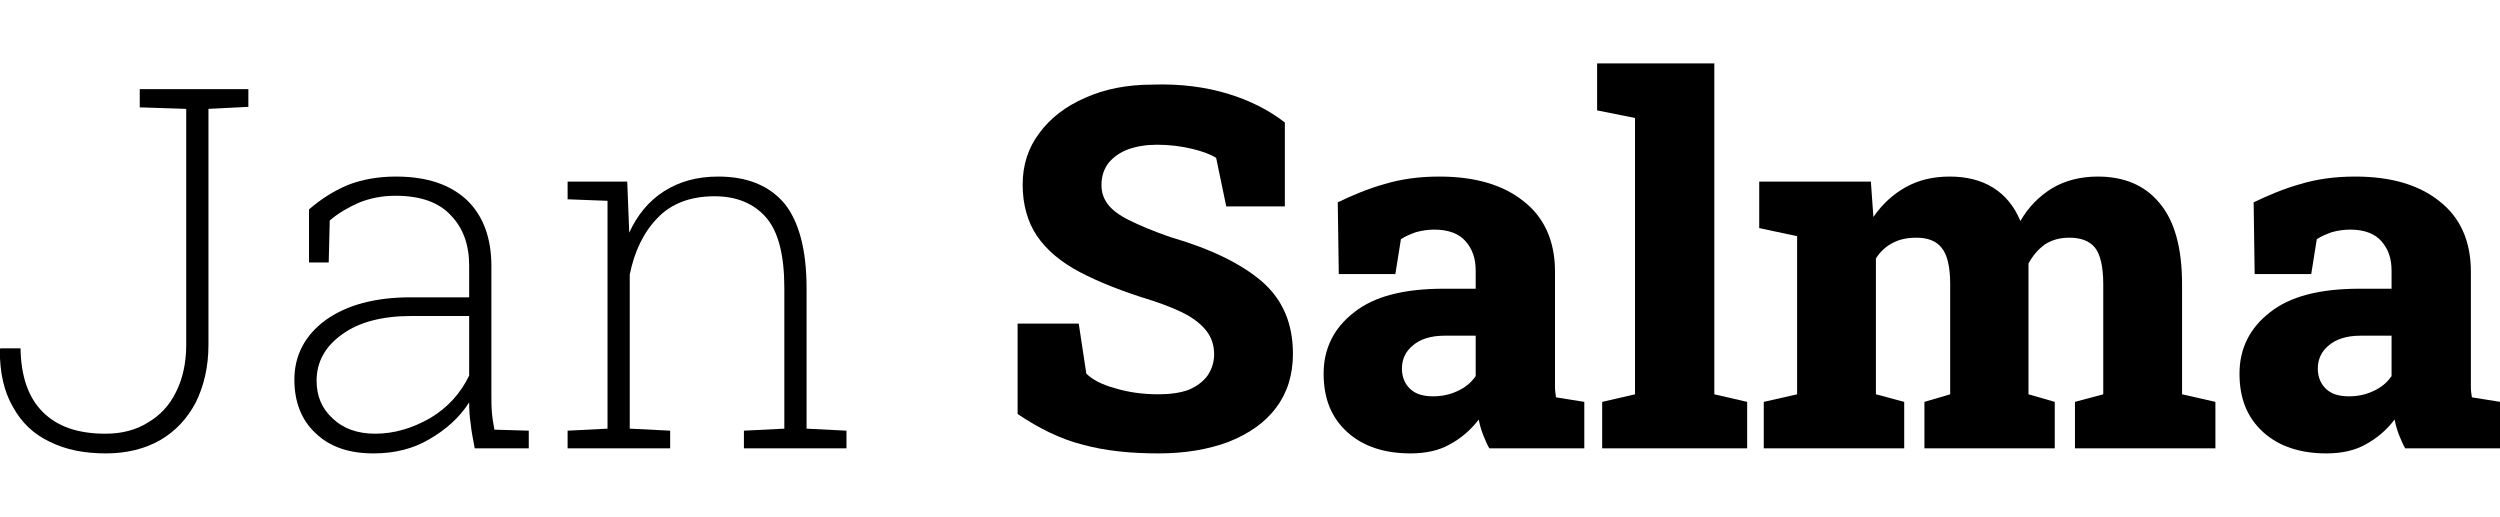
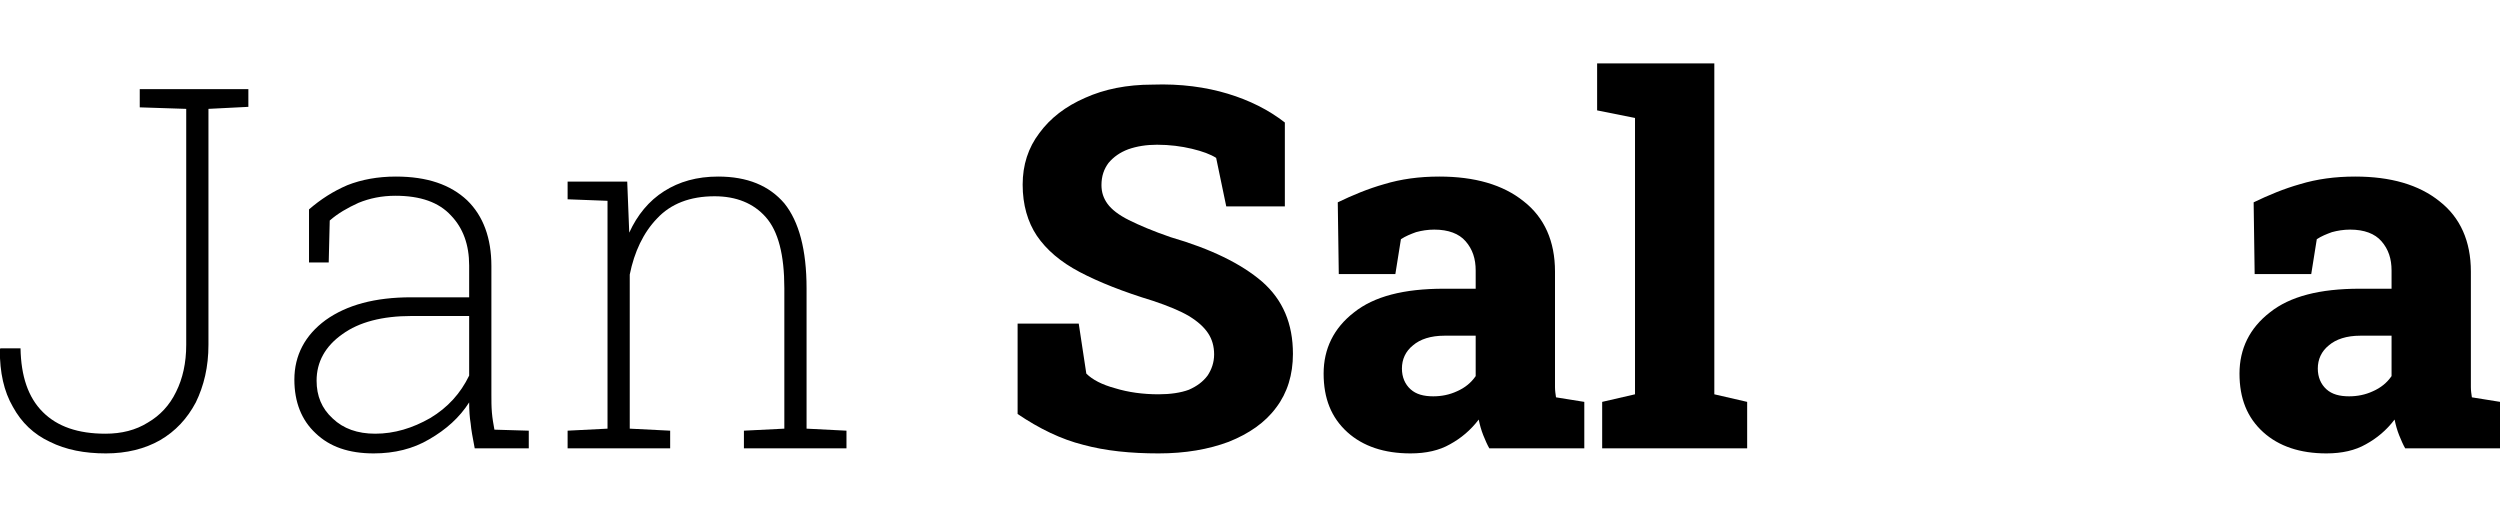
<svg xmlns="http://www.w3.org/2000/svg" width="532px" height="110px" viewBox="0 0 532 110" version="1.1" xml:space="preserve" style="fill-rule:evenodd;clip-rule:evenodd;stroke-linejoin:round;stroke-miterlimit:2;">
  <g transform="matrix(6.719,0,0,6.719,-8.446,-447.472)">
    <g transform="matrix(16,0,0,16,0.867,80.798)">
      <path d="M0.234,0.01C0.192,0.01 0.155,0.003 0.123,-0.013C0.091,-0.028 0.067,-0.051 0.05,-0.082C0.032,-0.113 0.024,-0.15 0.024,-0.195L0.025,-0.198L0.065,-0.198C0.066,-0.143 0.08,-0.101 0.109,-0.072C0.138,-0.043 0.179,-0.029 0.233,-0.029C0.265,-0.029 0.293,-0.036 0.317,-0.051C0.341,-0.065 0.36,-0.085 0.373,-0.112C0.386,-0.138 0.393,-0.169 0.393,-0.205L0.393,-0.672L0.301,-0.675L0.301,-0.711L0.516,-0.711L0.516,-0.676L0.437,-0.672L0.437,-0.205C0.437,-0.161 0.428,-0.124 0.412,-0.091C0.395,-0.059 0.372,-0.034 0.341,-0.016C0.311,0.001 0.275,0.01 0.234,0.01Z" style="fill-rule:nonzero;" />
    </g>
    <g transform="matrix(16,0,0,16,9.812,80.798)">
      <path d="M0.205,0.01C0.156,0.01 0.118,-0.003 0.09,-0.03C0.062,-0.056 0.048,-0.092 0.048,-0.136C0.048,-0.184 0.069,-0.224 0.11,-0.254C0.152,-0.284 0.208,-0.299 0.279,-0.299L0.394,-0.299L0.394,-0.362C0.394,-0.403 0.382,-0.436 0.358,-0.461C0.334,-0.487 0.298,-0.5 0.248,-0.5C0.221,-0.5 0.197,-0.495 0.175,-0.486C0.153,-0.476 0.134,-0.465 0.118,-0.451L0.116,-0.368L0.077,-0.368L0.077,-0.473C0.1,-0.493 0.125,-0.509 0.153,-0.521C0.181,-0.532 0.213,-0.538 0.249,-0.538C0.311,-0.538 0.357,-0.522 0.39,-0.491C0.422,-0.46 0.438,-0.416 0.438,-0.361L0.438,-0.106C0.438,-0.094 0.438,-0.083 0.439,-0.071C0.44,-0.059 0.442,-0.048 0.444,-0.037L0.512,-0.035L0.512,-0L0.405,-0C0.401,-0.021 0.398,-0.037 0.397,-0.049C0.395,-0.061 0.394,-0.075 0.394,-0.091C0.375,-0.061 0.348,-0.037 0.315,-0.018C0.283,0.001 0.246,0.01 0.205,0.01ZM0.208,-0.029C0.246,-0.029 0.282,-0.04 0.317,-0.06C0.352,-0.081 0.377,-0.109 0.394,-0.144L0.394,-0.262L0.28,-0.262C0.222,-0.262 0.176,-0.25 0.143,-0.226C0.109,-0.202 0.092,-0.171 0.092,-0.134C0.092,-0.104 0.102,-0.079 0.124,-0.059C0.145,-0.039 0.173,-0.029 0.208,-0.029Z" style="fill-rule:nonzero;" />
    </g>
    <g transform="matrix(16,0,0,16,18.562,80.798)">
      <path d="M0.042,-0L0.042,-0.035L0.121,-0.039L0.121,-0.49L0.042,-0.493L0.042,-0.528L0.16,-0.528L0.164,-0.427C0.18,-0.462 0.203,-0.49 0.233,-0.509C0.263,-0.528 0.298,-0.538 0.34,-0.538C0.398,-0.538 0.441,-0.52 0.471,-0.485C0.5,-0.449 0.515,-0.393 0.515,-0.317L0.515,-0.039L0.594,-0.035L0.594,-0L0.391,-0L0.391,-0.035L0.471,-0.039L0.471,-0.317C0.471,-0.383 0.459,-0.43 0.434,-0.458C0.41,-0.485 0.376,-0.499 0.333,-0.499C0.284,-0.499 0.246,-0.484 0.219,-0.455C0.192,-0.427 0.174,-0.389 0.165,-0.344L0.165,-0.039L0.245,-0.035L0.245,-0L0.042,-0Z" style="fill-rule:nonzero;" />
    </g>
    <g transform="matrix(16,0,0,16,32.766,80.798)">
      <path d="M0.324,0.01C0.269,0.01 0.219,0.005 0.175,-0.007C0.131,-0.018 0.088,-0.039 0.045,-0.068L0.045,-0.247L0.166,-0.247L0.181,-0.148C0.193,-0.136 0.212,-0.126 0.238,-0.119C0.264,-0.111 0.293,-0.107 0.324,-0.107C0.347,-0.107 0.368,-0.11 0.384,-0.116C0.4,-0.123 0.412,-0.132 0.421,-0.144C0.429,-0.156 0.434,-0.17 0.434,-0.186C0.434,-0.202 0.43,-0.216 0.422,-0.228C0.414,-0.24 0.402,-0.251 0.384,-0.262C0.367,-0.272 0.343,-0.282 0.313,-0.292C0.254,-0.31 0.206,-0.329 0.168,-0.349C0.13,-0.369 0.102,-0.393 0.083,-0.421C0.065,-0.448 0.055,-0.482 0.055,-0.522C0.055,-0.561 0.066,-0.595 0.088,-0.624C0.11,-0.654 0.14,-0.677 0.179,-0.694C0.217,-0.711 0.261,-0.72 0.312,-0.72C0.368,-0.722 0.418,-0.715 0.461,-0.702C0.504,-0.689 0.542,-0.67 0.574,-0.645L0.574,-0.479L0.458,-0.479L0.438,-0.575C0.427,-0.582 0.411,-0.588 0.39,-0.593C0.369,-0.598 0.346,-0.601 0.321,-0.601C0.3,-0.601 0.281,-0.598 0.264,-0.592C0.248,-0.586 0.235,-0.577 0.225,-0.565C0.216,-0.553 0.211,-0.539 0.211,-0.521C0.211,-0.507 0.215,-0.495 0.223,-0.484C0.231,-0.473 0.245,-0.462 0.265,-0.452C0.285,-0.442 0.313,-0.43 0.348,-0.418C0.427,-0.395 0.487,-0.366 0.529,-0.33C0.57,-0.294 0.59,-0.247 0.59,-0.187C0.59,-0.146 0.579,-0.11 0.557,-0.081C0.535,-0.051 0.503,-0.029 0.463,-0.013C0.423,0.002 0.377,0.01 0.324,0.01Z" style="fill-rule:nonzero;" />
    </g>
    <g transform="matrix(16,0,0,16,42.602,80.798)">
-       <path d="M0.208,0.01C0.156,0.01 0.114,-0.004 0.083,-0.032C0.051,-0.061 0.036,-0.099 0.036,-0.148C0.036,-0.197 0.056,-0.238 0.096,-0.269C0.136,-0.301 0.195,-0.316 0.274,-0.316L0.337,-0.316L0.337,-0.352C0.337,-0.375 0.331,-0.394 0.317,-0.41C0.304,-0.425 0.283,-0.433 0.255,-0.433C0.242,-0.433 0.23,-0.431 0.219,-0.428C0.208,-0.424 0.198,-0.42 0.189,-0.414L0.178,-0.345L0.066,-0.345L0.064,-0.487C0.093,-0.501 0.124,-0.514 0.156,-0.523C0.189,-0.533 0.225,-0.538 0.265,-0.538C0.335,-0.538 0.391,-0.522 0.432,-0.489C0.473,-0.457 0.494,-0.41 0.494,-0.35L0.494,-0.143C0.494,-0.136 0.494,-0.128 0.494,-0.121C0.494,-0.114 0.495,-0.108 0.496,-0.101L0.552,-0.092L0.552,-0L0.364,-0C0.36,-0.007 0.356,-0.016 0.352,-0.026C0.348,-0.036 0.345,-0.047 0.343,-0.057C0.327,-0.036 0.308,-0.02 0.286,-0.008C0.265,0.004 0.239,0.01 0.208,0.01ZM0.253,-0.103C0.269,-0.103 0.285,-0.106 0.3,-0.113C0.316,-0.12 0.328,-0.13 0.337,-0.143L0.337,-0.223L0.275,-0.223C0.248,-0.223 0.227,-0.216 0.213,-0.204C0.198,-0.192 0.191,-0.176 0.191,-0.158C0.191,-0.141 0.197,-0.127 0.208,-0.117C0.219,-0.107 0.234,-0.103 0.253,-0.103Z" style="fill-rule:nonzero;" />
+       <path d="M0.208,0.01C0.156,0.01 0.114,-0.004 0.083,-0.032C0.051,-0.061 0.036,-0.099 0.036,-0.148C0.036,-0.197 0.056,-0.238 0.096,-0.269C0.136,-0.301 0.195,-0.316 0.274,-0.316L0.337,-0.316L0.337,-0.352C0.337,-0.375 0.331,-0.394 0.317,-0.41C0.304,-0.425 0.283,-0.433 0.255,-0.433C0.242,-0.433 0.23,-0.431 0.219,-0.428C0.208,-0.424 0.198,-0.42 0.189,-0.414L0.178,-0.345L0.066,-0.345L0.064,-0.487C0.093,-0.501 0.124,-0.514 0.156,-0.523C0.189,-0.533 0.225,-0.538 0.265,-0.538C0.335,-0.538 0.391,-0.522 0.432,-0.489C0.473,-0.457 0.494,-0.41 0.494,-0.35C0.494,-0.136 0.494,-0.128 0.494,-0.121C0.494,-0.114 0.495,-0.108 0.496,-0.101L0.552,-0.092L0.552,-0L0.364,-0C0.36,-0.007 0.356,-0.016 0.352,-0.026C0.348,-0.036 0.345,-0.047 0.343,-0.057C0.327,-0.036 0.308,-0.02 0.286,-0.008C0.265,0.004 0.239,0.01 0.208,0.01ZM0.253,-0.103C0.269,-0.103 0.285,-0.106 0.3,-0.113C0.316,-0.12 0.328,-0.13 0.337,-0.143L0.337,-0.223L0.275,-0.223C0.248,-0.223 0.227,-0.216 0.213,-0.204C0.198,-0.192 0.191,-0.176 0.191,-0.158C0.191,-0.141 0.197,-0.127 0.208,-0.117C0.219,-0.107 0.234,-0.103 0.253,-0.103Z" style="fill-rule:nonzero;" />
    </g>
    <g transform="matrix(16,0,0,16,51.664,80.798)">
      <path d="M0.021,-0L0.021,-0.092L0.086,-0.107L0.086,-0.654L0.011,-0.669L0.011,-0.762L0.243,-0.762L0.243,-0.107L0.308,-0.092L0.308,-0L0.021,-0Z" style="fill-rule:nonzero;" />
    </g>
    <g transform="matrix(16,0,0,16,56.766,80.798)">
-       <path d="M0.022,-0L0.022,-0.092L0.088,-0.107L0.088,-0.42L0.013,-0.436L0.013,-0.528L0.234,-0.528L0.239,-0.458C0.257,-0.484 0.278,-0.503 0.303,-0.517C0.328,-0.531 0.357,-0.538 0.39,-0.538C0.423,-0.538 0.452,-0.531 0.476,-0.516C0.5,-0.501 0.518,-0.479 0.53,-0.45C0.546,-0.478 0.567,-0.499 0.593,-0.515C0.618,-0.53 0.649,-0.538 0.683,-0.538C0.735,-0.538 0.776,-0.521 0.805,-0.486C0.835,-0.451 0.85,-0.397 0.85,-0.325L0.85,-0.107L0.916,-0.092L0.916,-0L0.638,-0L0.638,-0.092L0.694,-0.107L0.694,-0.325C0.694,-0.36 0.688,-0.385 0.677,-0.398C0.666,-0.411 0.649,-0.417 0.627,-0.417C0.609,-0.417 0.593,-0.413 0.579,-0.404C0.565,-0.394 0.555,-0.382 0.546,-0.366L0.546,-0.107L0.598,-0.092L0.598,-0L0.34,-0L0.34,-0.092L0.391,-0.107L0.391,-0.325C0.391,-0.36 0.385,-0.384 0.374,-0.397C0.363,-0.411 0.346,-0.417 0.324,-0.417C0.307,-0.417 0.291,-0.414 0.278,-0.407C0.264,-0.4 0.253,-0.39 0.244,-0.376L0.244,-0.107L0.3,-0.092L0.3,-0L0.022,-0Z" style="fill-rule:nonzero;" />
-     </g>
+       </g>
    <g transform="matrix(16,0,0,16,71.609,80.798)">
      <path d="M0.208,0.01C0.156,0.01 0.114,-0.004 0.083,-0.032C0.051,-0.061 0.036,-0.099 0.036,-0.148C0.036,-0.197 0.056,-0.238 0.096,-0.269C0.136,-0.301 0.195,-0.316 0.274,-0.316L0.337,-0.316L0.337,-0.352C0.337,-0.375 0.331,-0.394 0.317,-0.41C0.304,-0.425 0.283,-0.433 0.255,-0.433C0.242,-0.433 0.23,-0.431 0.219,-0.428C0.208,-0.424 0.198,-0.42 0.189,-0.414L0.178,-0.345L0.066,-0.345L0.064,-0.487C0.093,-0.501 0.124,-0.514 0.156,-0.523C0.189,-0.533 0.225,-0.538 0.265,-0.538C0.335,-0.538 0.391,-0.522 0.432,-0.489C0.473,-0.457 0.494,-0.41 0.494,-0.35L0.494,-0.143C0.494,-0.136 0.494,-0.128 0.494,-0.121C0.494,-0.114 0.495,-0.108 0.496,-0.101L0.552,-0.092L0.552,-0L0.364,-0C0.36,-0.007 0.356,-0.016 0.352,-0.026C0.348,-0.036 0.345,-0.047 0.343,-0.057C0.327,-0.036 0.308,-0.02 0.286,-0.008C0.265,0.004 0.239,0.01 0.208,0.01ZM0.253,-0.103C0.269,-0.103 0.285,-0.106 0.3,-0.113C0.316,-0.12 0.328,-0.13 0.337,-0.143L0.337,-0.223L0.275,-0.223C0.248,-0.223 0.227,-0.216 0.213,-0.204C0.198,-0.192 0.191,-0.176 0.191,-0.158C0.191,-0.141 0.197,-0.127 0.208,-0.117C0.219,-0.107 0.234,-0.103 0.253,-0.103Z" style="fill-rule:nonzero;" />
    </g>
  </g>
</svg>